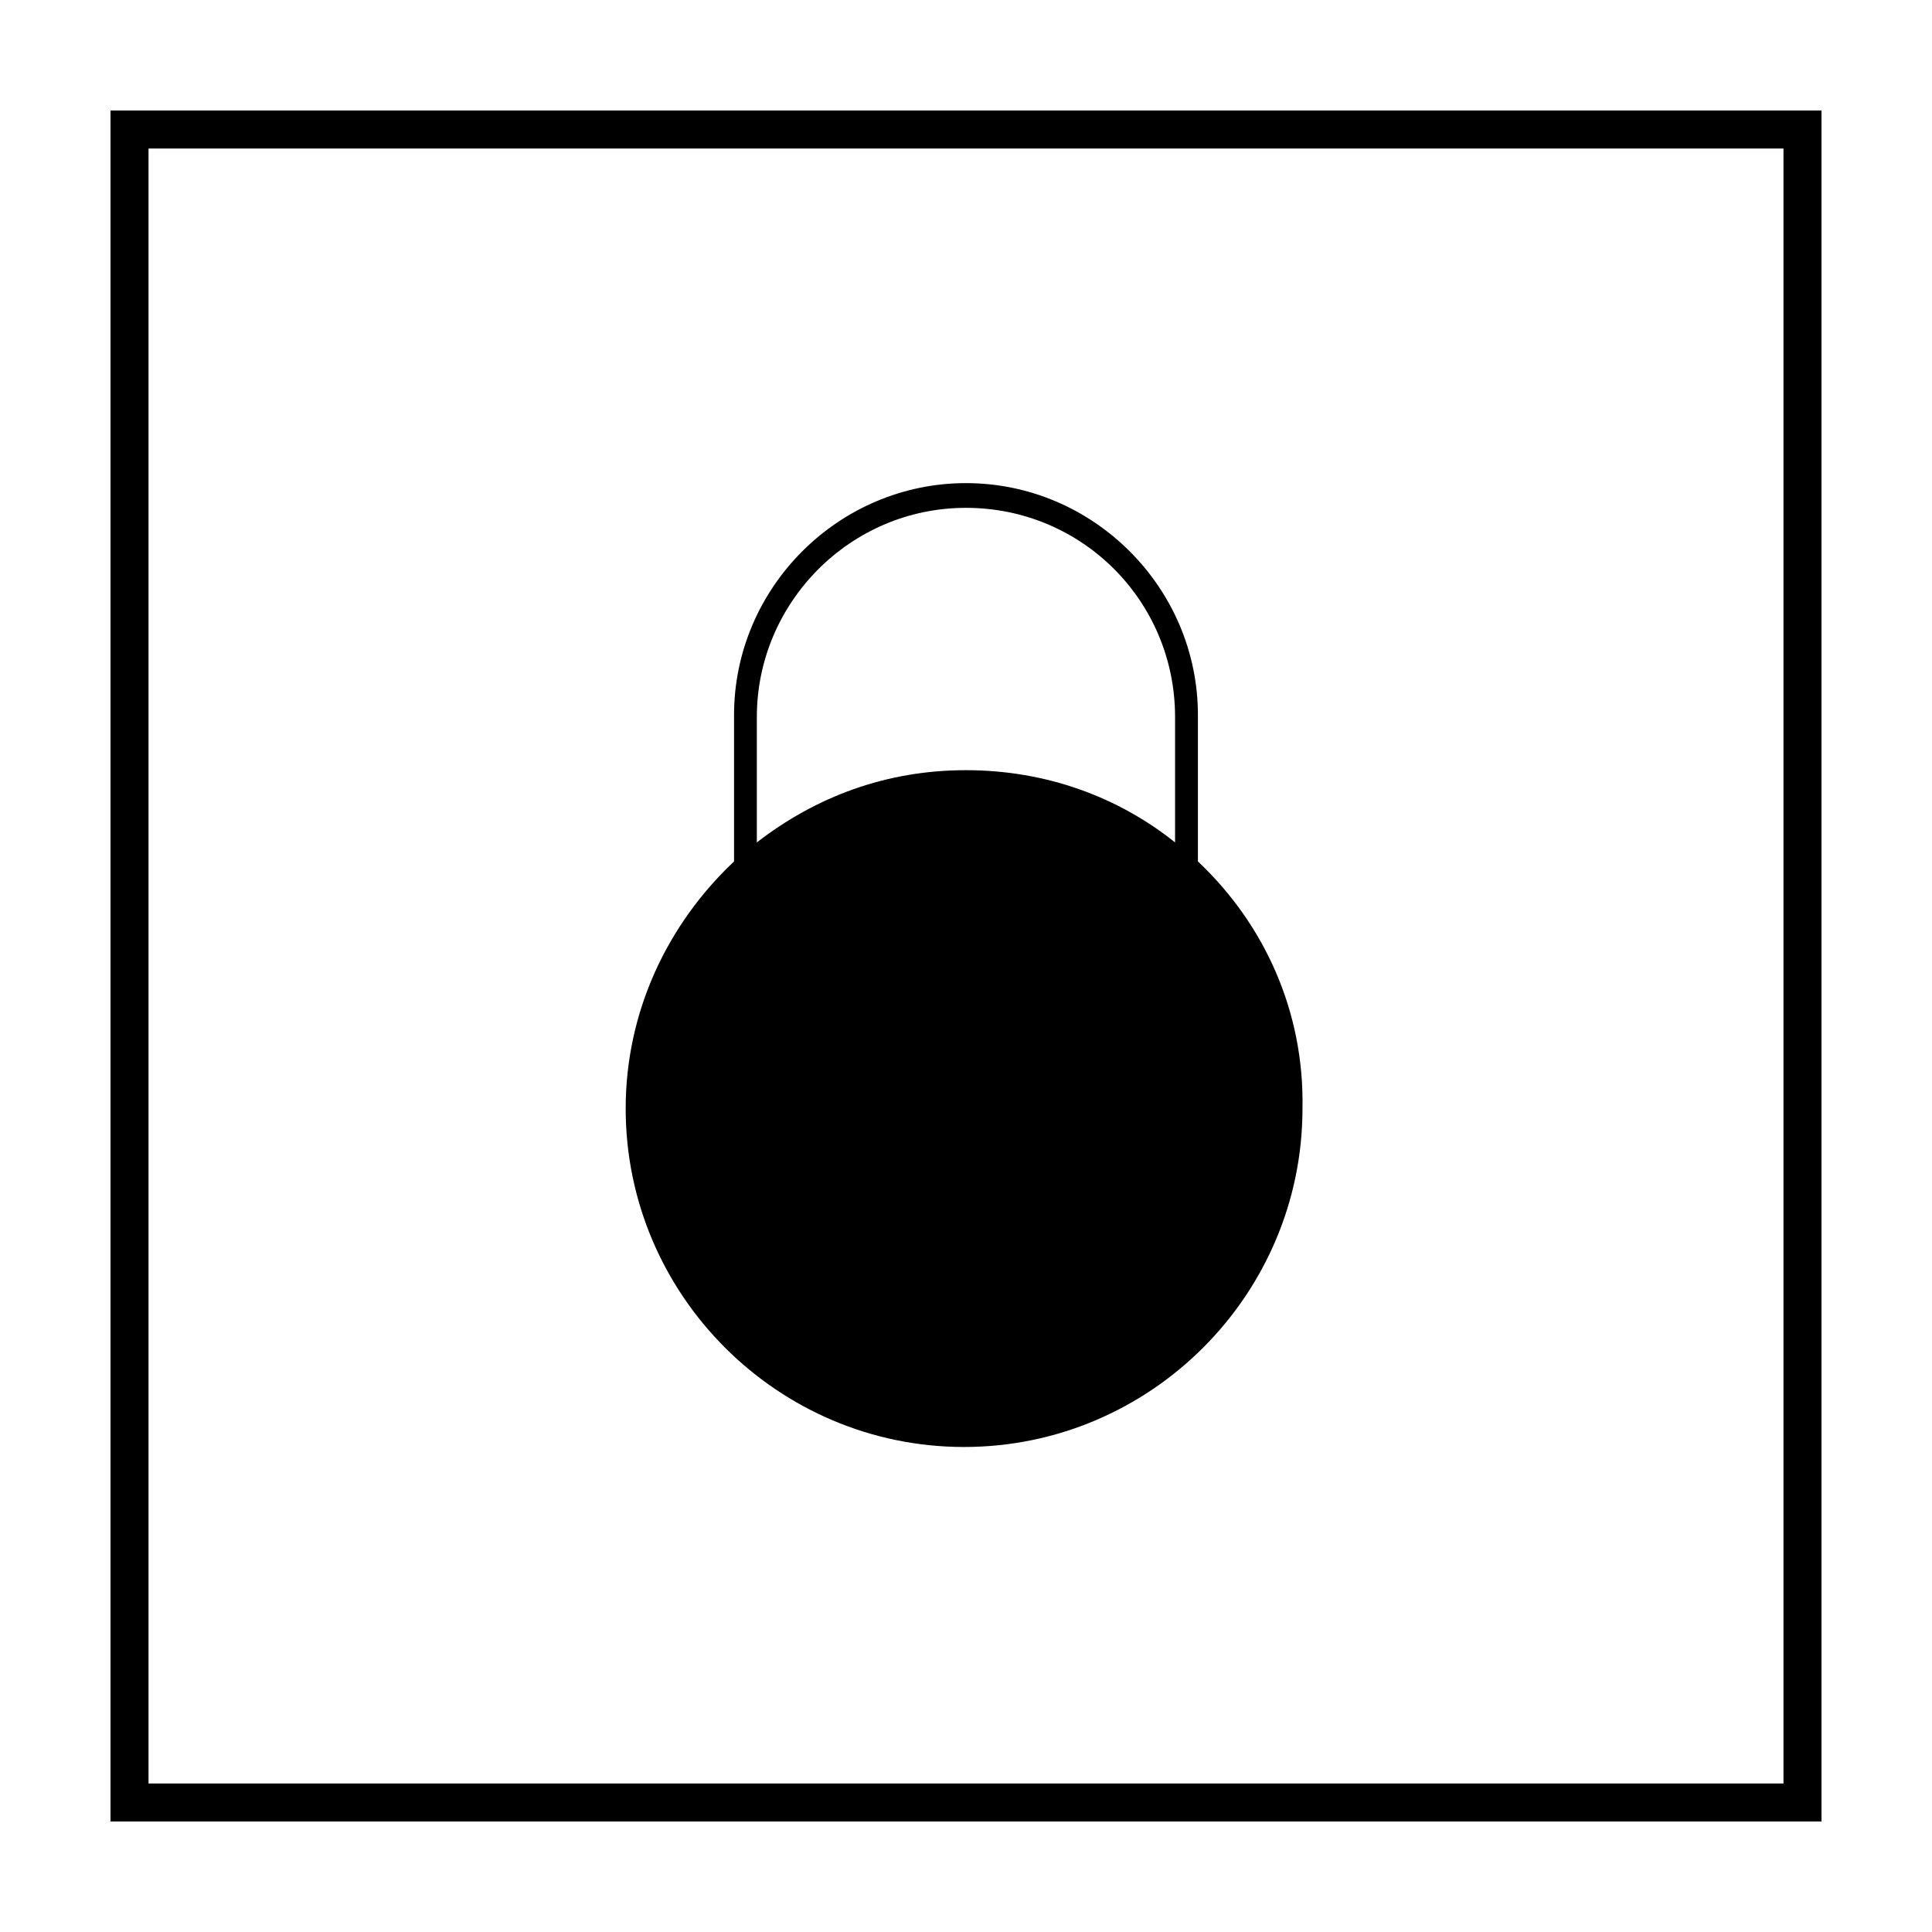
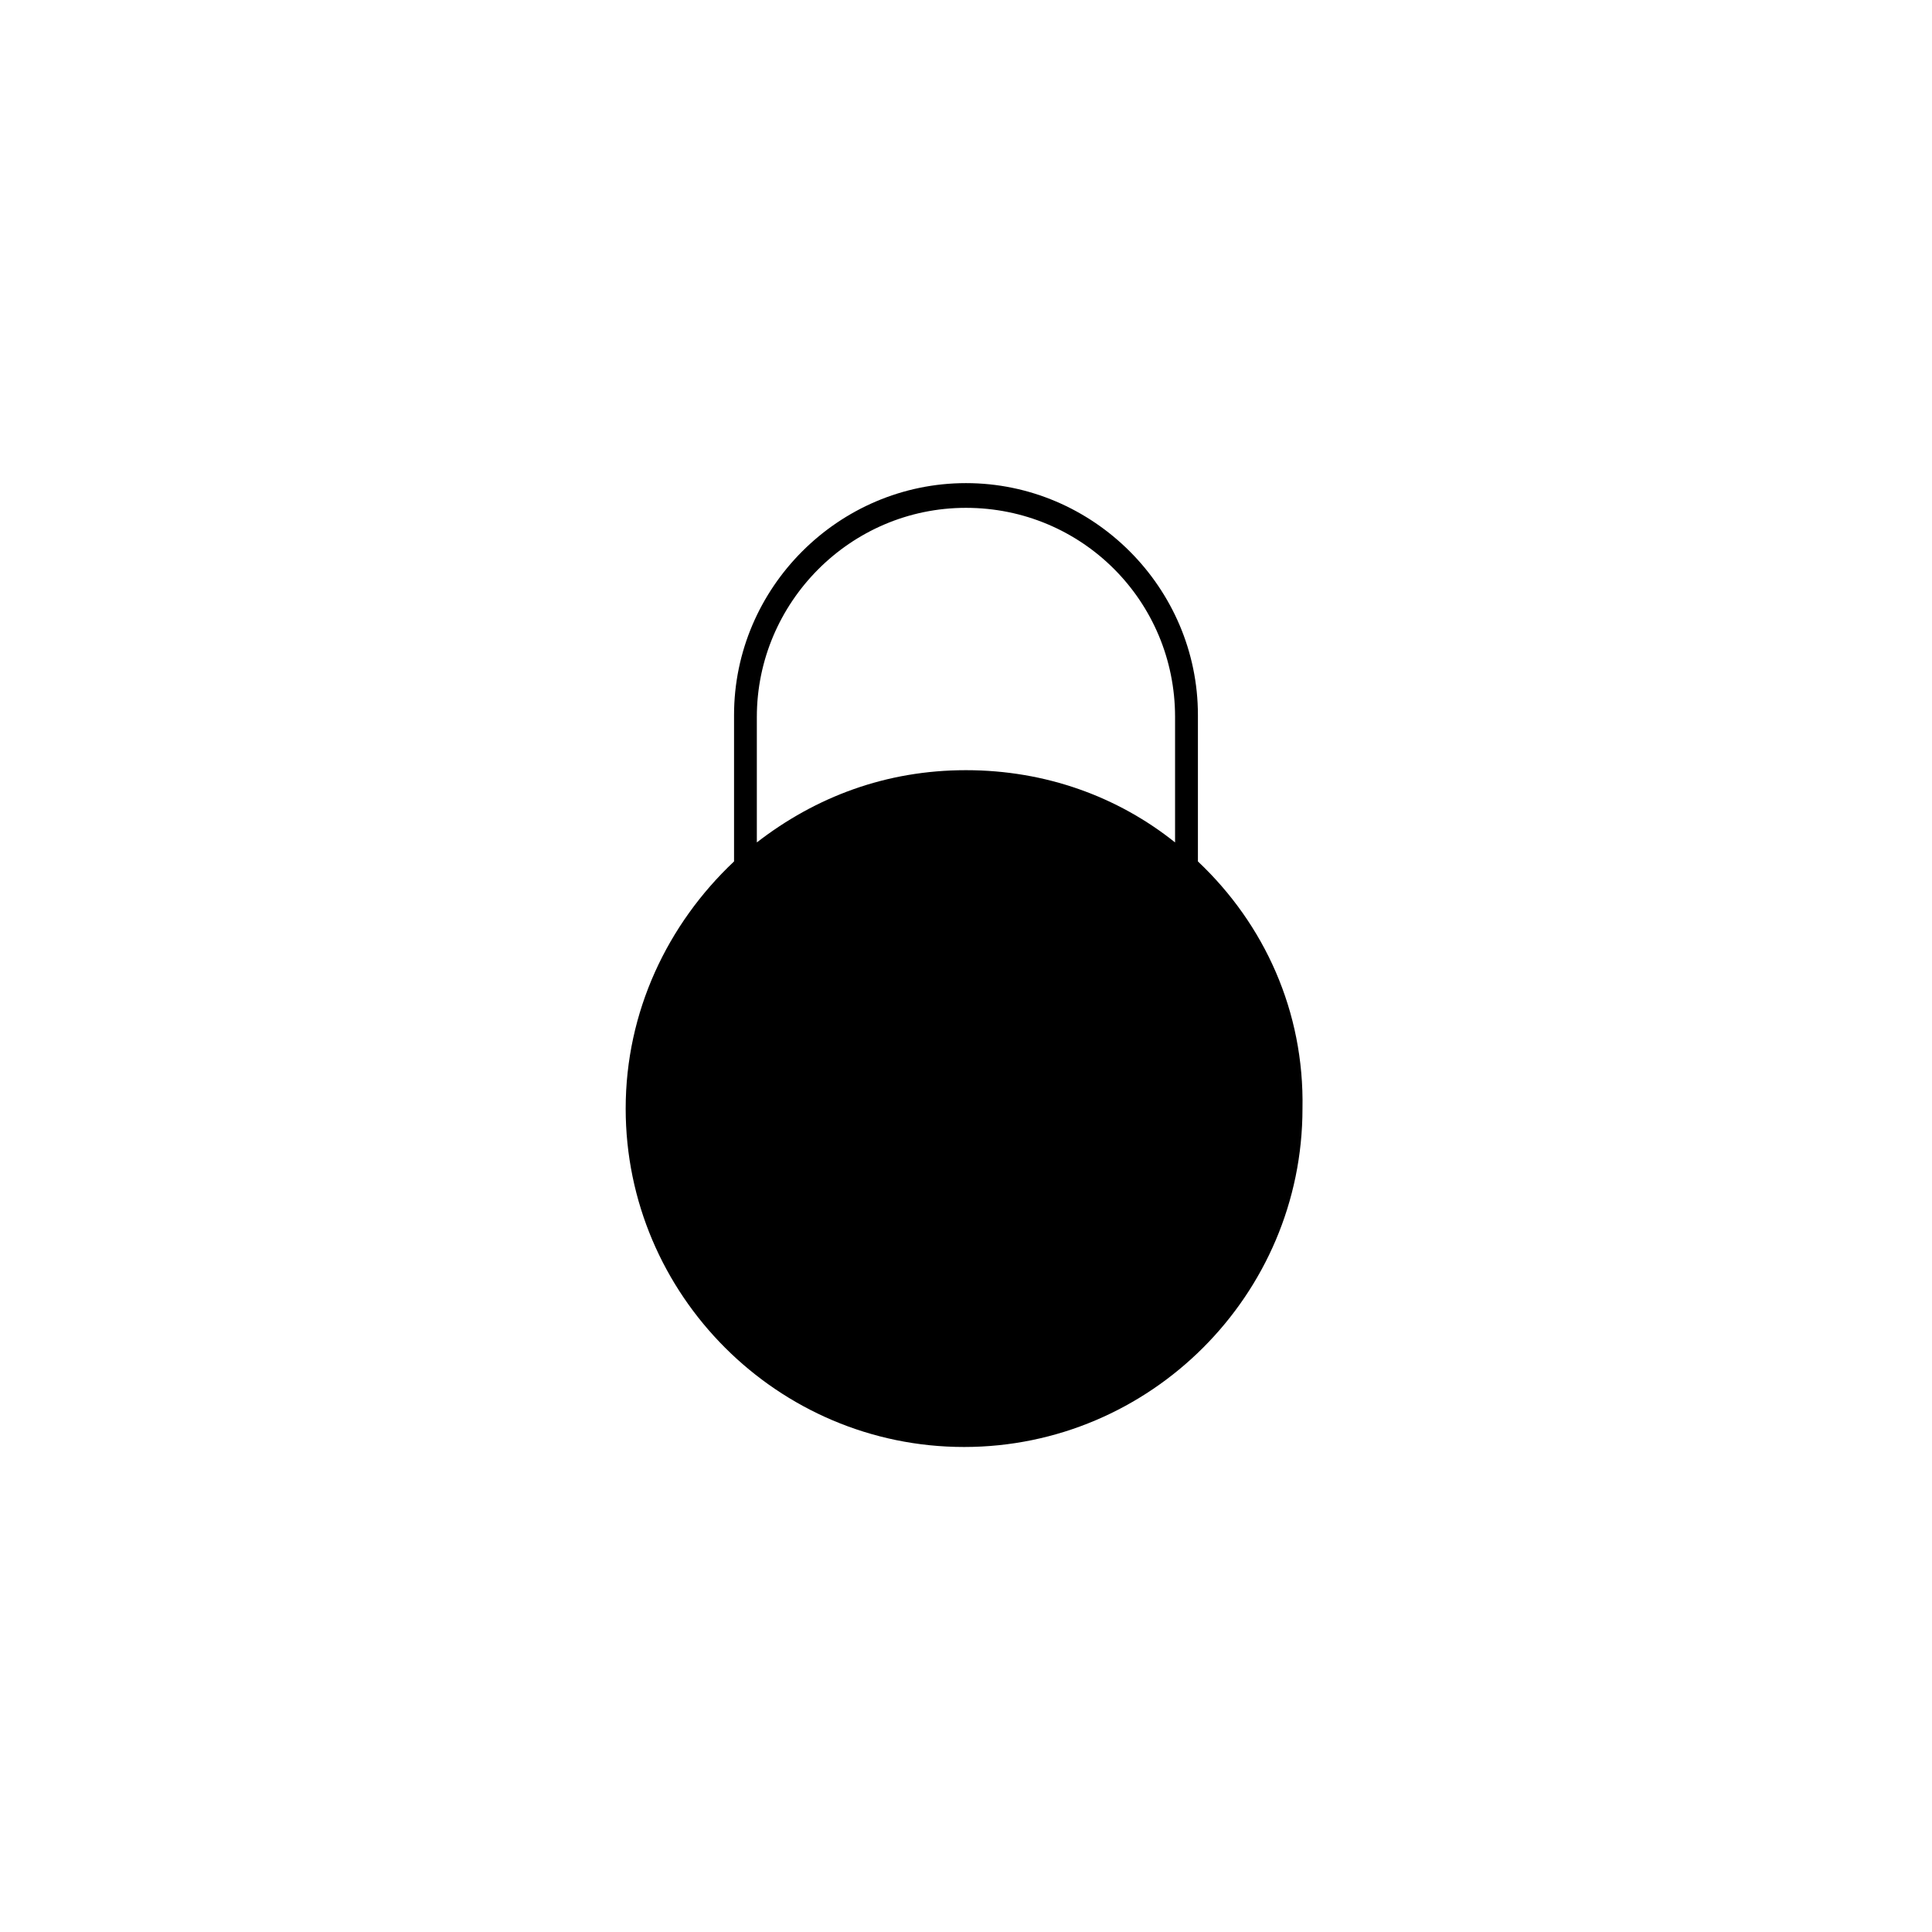
<svg xmlns="http://www.w3.org/2000/svg" fill="#000000" width="800px" height="800px" version="1.1" viewBox="144 144 512 512">
  <g>
-     <path d="m616.64 183.36v433.28h-433.28v-433.28h433.28m10.074-10.074h-453.43v453.43h453.43z" />
    <path d="m461.46 372.29v-38.793c0-33.754-27.711-61.465-61.465-61.465s-61.465 27.711-61.465 61.465v38.793c-17.633 16.625-28.719 39.801-28.719 65.496 0 49.375 40.305 89.68 89.68 89.68s89.68-40.305 89.68-89.68c0.5-25.695-10.078-48.871-27.711-65.496zm-116.89-38.289c0-30.23 24.688-55.418 55.418-55.418 30.73 0 55.418 24.688 55.418 55.418v33.25c-15.113-12.09-34.258-19.145-55.418-19.145s-39.801 7.055-55.418 19.145z" />
  </g>
</svg>